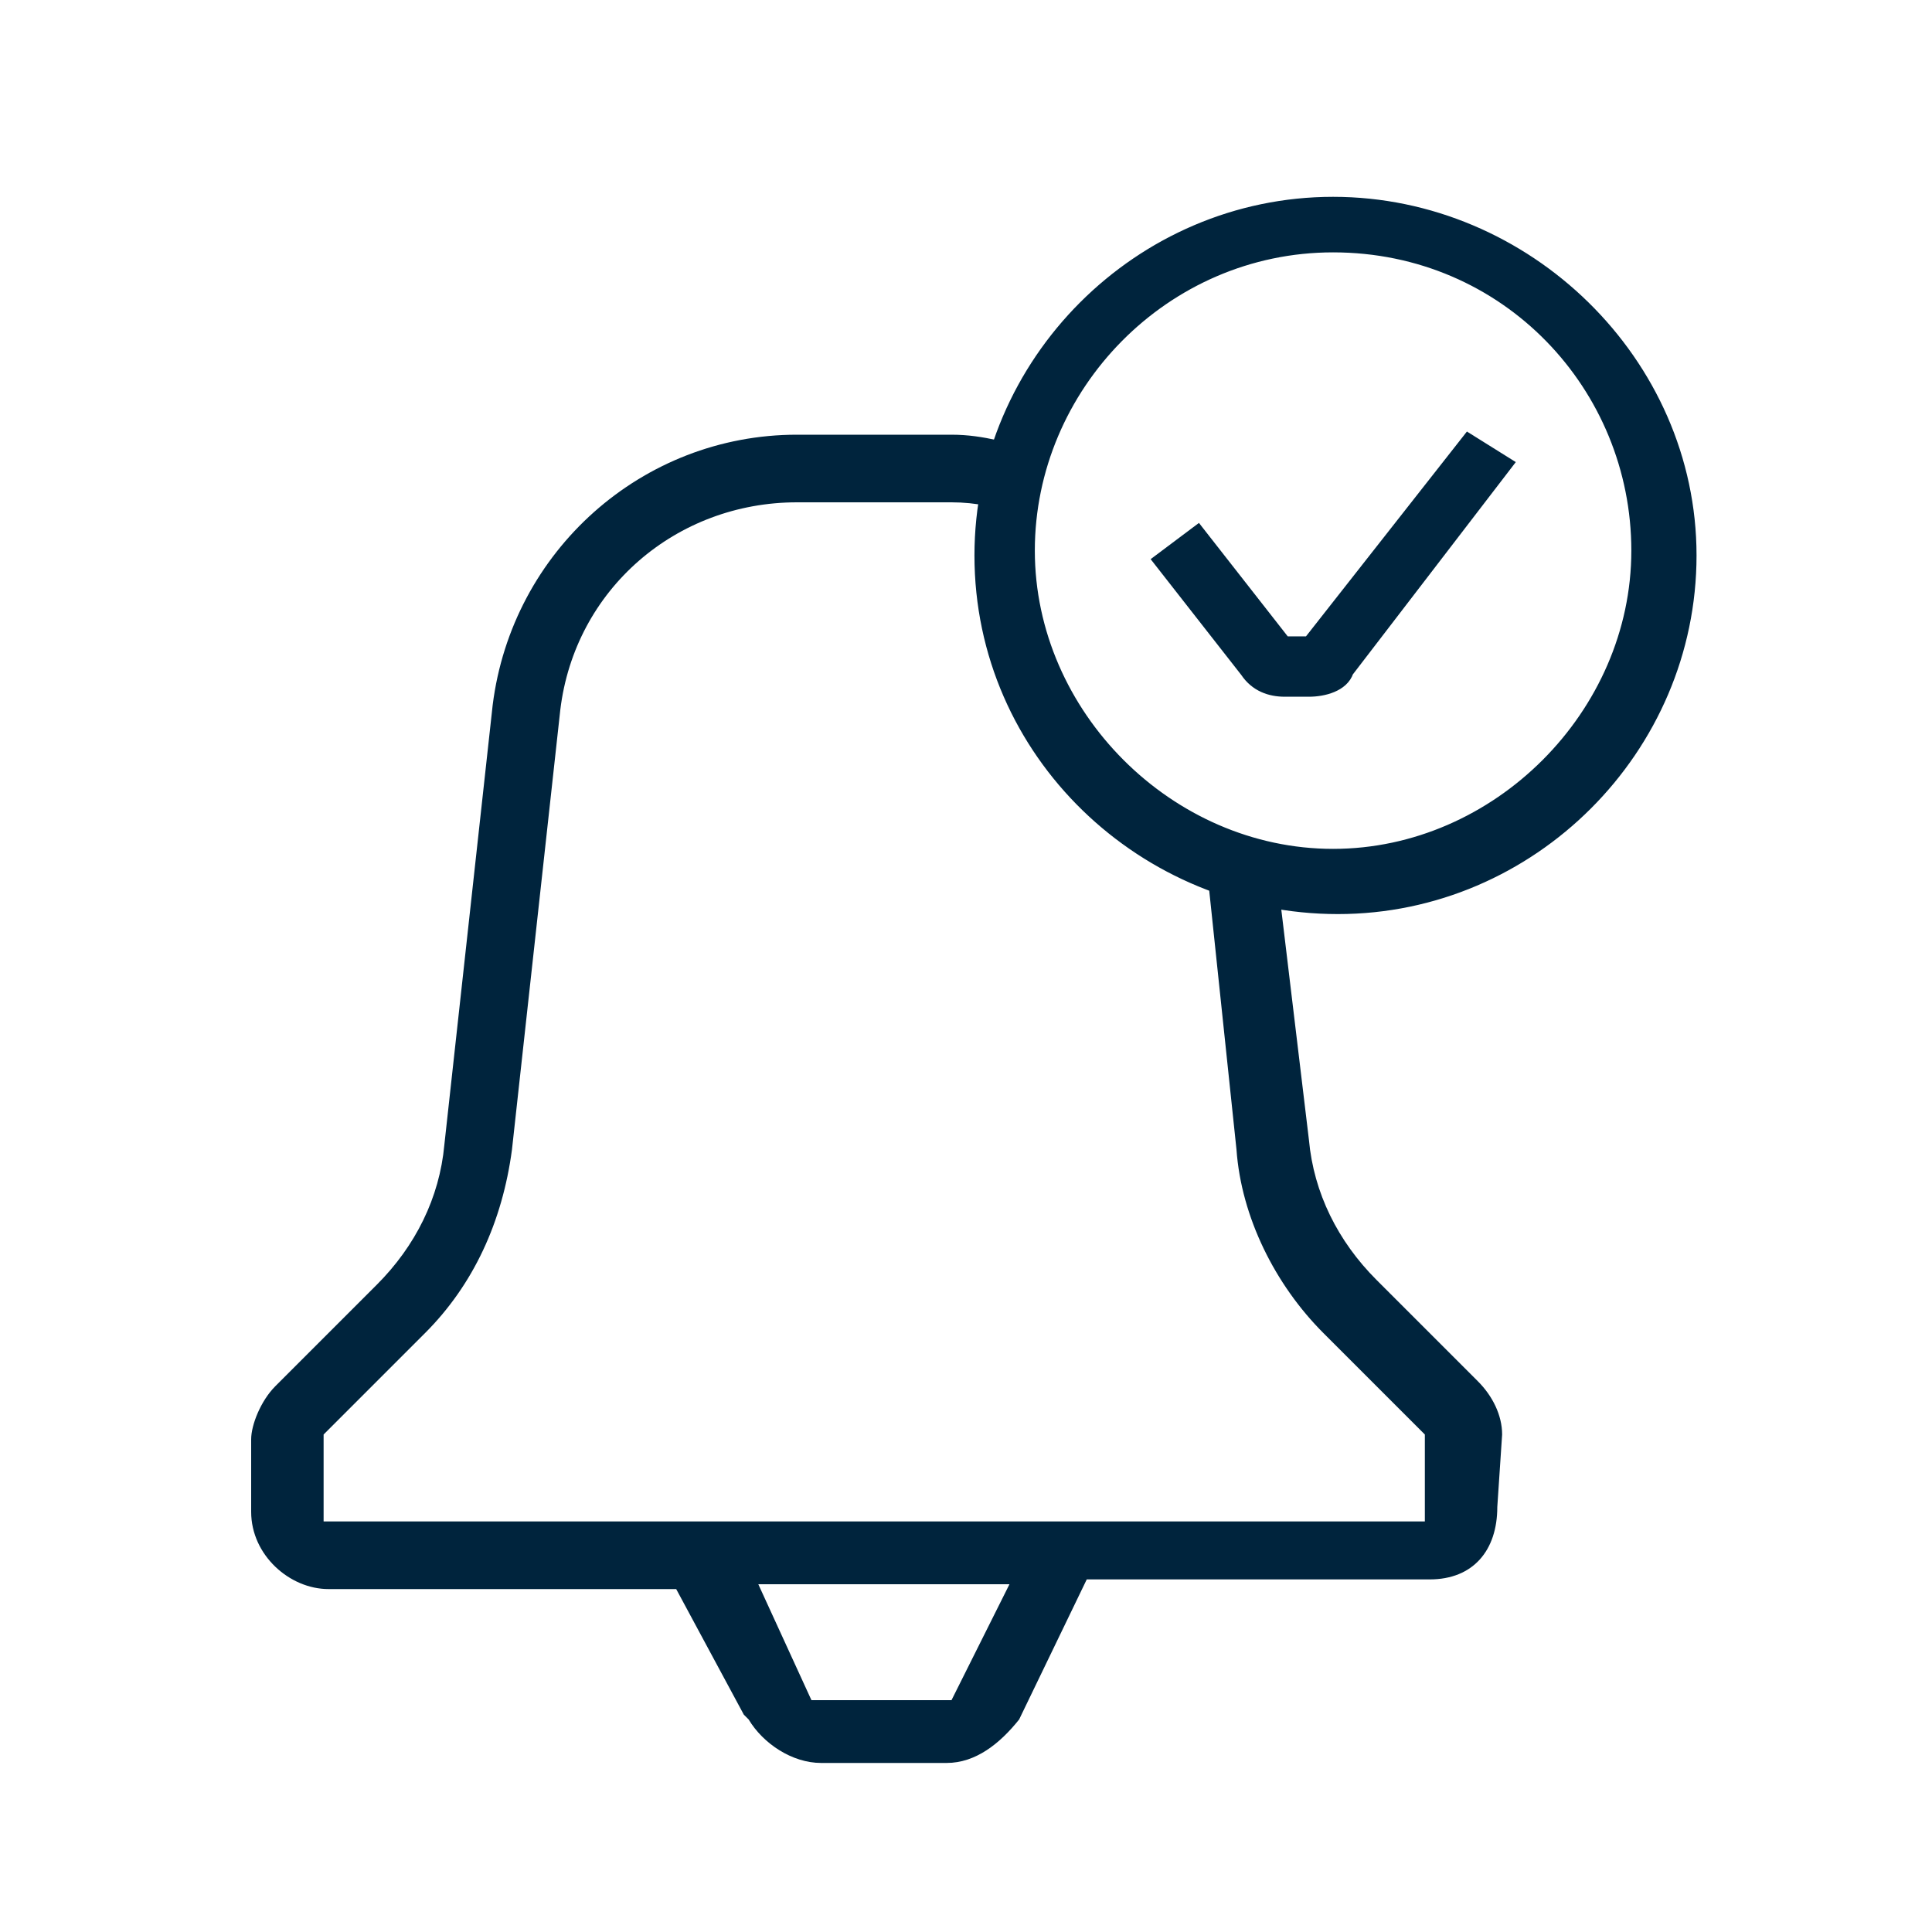
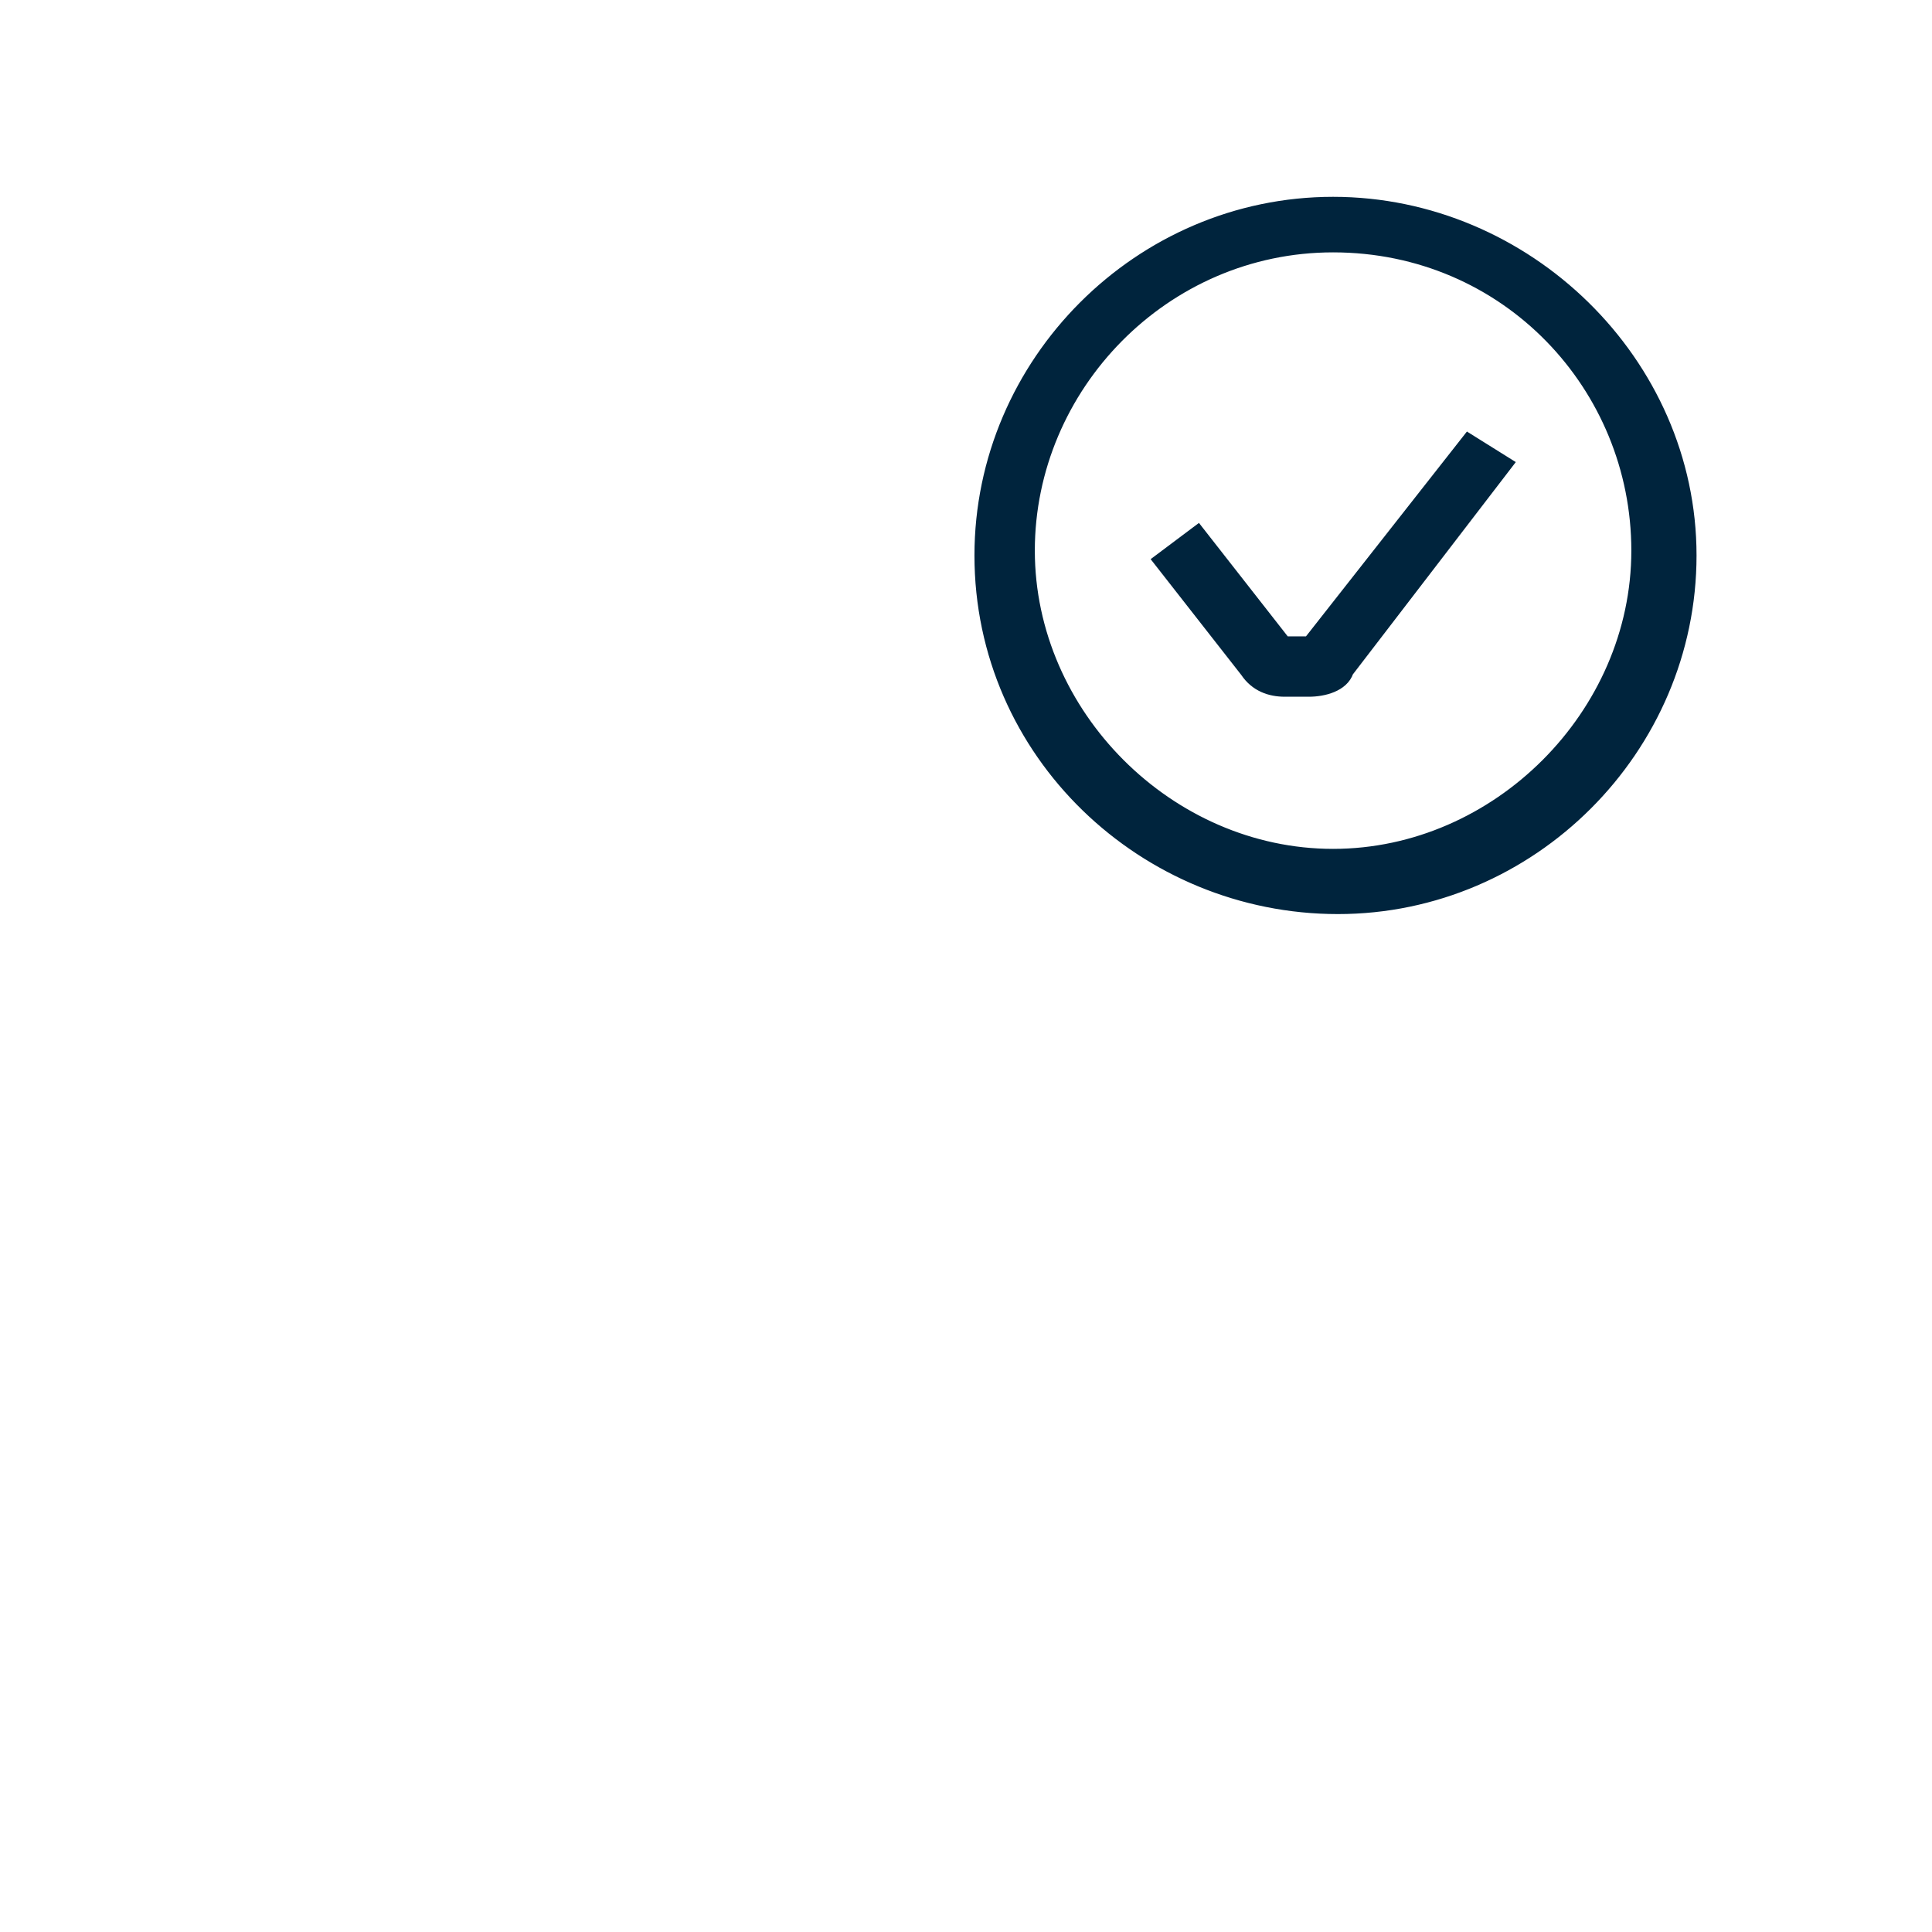
<svg xmlns="http://www.w3.org/2000/svg" version="1.1" id="Layer_1" x="0px" y="0px" viewBox="0 0 40 40" style="enable-background:new 0 0 40 40;" xml:space="preserve">
  <style type="text/css">
	.st0{fill-rule:evenodd;clip-rule:evenodd;fill:#00243D;}
	.st1{fill-rule:evenodd;clip-rule:evenodd;fill:#00243D;stroke:#00243D;stroke-width:0.25;stroke-miterlimit:10;}
</style>
  <g>
-     <path class="st0" d="M31.1,29.7c0-0.4-0.2-0.8-0.5-1.1l-2.1-2.1c-0.8-0.8-1.3-1.8-1.4-2.9l-0.6-5c-0.5-0.1-1-0.3-1.5-0.5l0.6,5.7   c0.1,1.4,0.8,2.8,1.8,3.8l2.1,2.1v1.8H6.7v-1.8l2.1-2.1c1-1,1.6-2.3,1.8-3.8l1-9.1c0.3-2.5,2.4-4.3,4.9-4.3h3.2   c0.5,0,1,0.1,1.5,0.3c0-0.5,0.1-0.9,0.3-1.4c-0.6-0.1-1.1-0.3-1.8-0.3h-3.2c-3.2,0-5.9,2.4-6.3,5.6l-1,9.1   c-0.1,1.1-0.6,2.1-1.4,2.9l-2.1,2.1c-0.3,0.3-0.5,0.8-0.5,1.1v1.5c0,0.9,0.8,1.6,1.6,1.6H14l1.4,2.6l0.1,0.1   c0.3,0.5,0.9,0.9,1.5,0.9h2.6c0.6,0,1.1-0.4,1.5-0.9l1.4-2.9h7.1c0.9,0,1.4-0.6,1.4-1.5L31.1,29.7z M19.7,35.2h-2.9l-1.1-2.4h5.2   L19.7,35.2z" />
    <path class="st1" d="M27.6,5.1c-3.5,0-6.3,2.9-6.3,6.3s2.9,6.3,6.3,6.3s6.3-2.9,6.3-6.3S31.2,5.1,27.6,5.1z M20.3,11.5   c0-4,3.3-7.3,7.3-7.3S35,7.5,35,11.5s-3.3,7.3-7.3,7.3S20.3,15.6,20.3,11.5z M31.2,9.6l-3.3,4.3c-0.1,0.3-0.5,0.4-0.8,0.4h-0.5   c-0.3,0-0.6-0.1-0.8-0.4l-1.8-2.3l0.8-0.6l1.8,2.3h0.5l3.3-4.2L31.2,9.6z" />
  </g>
</svg>